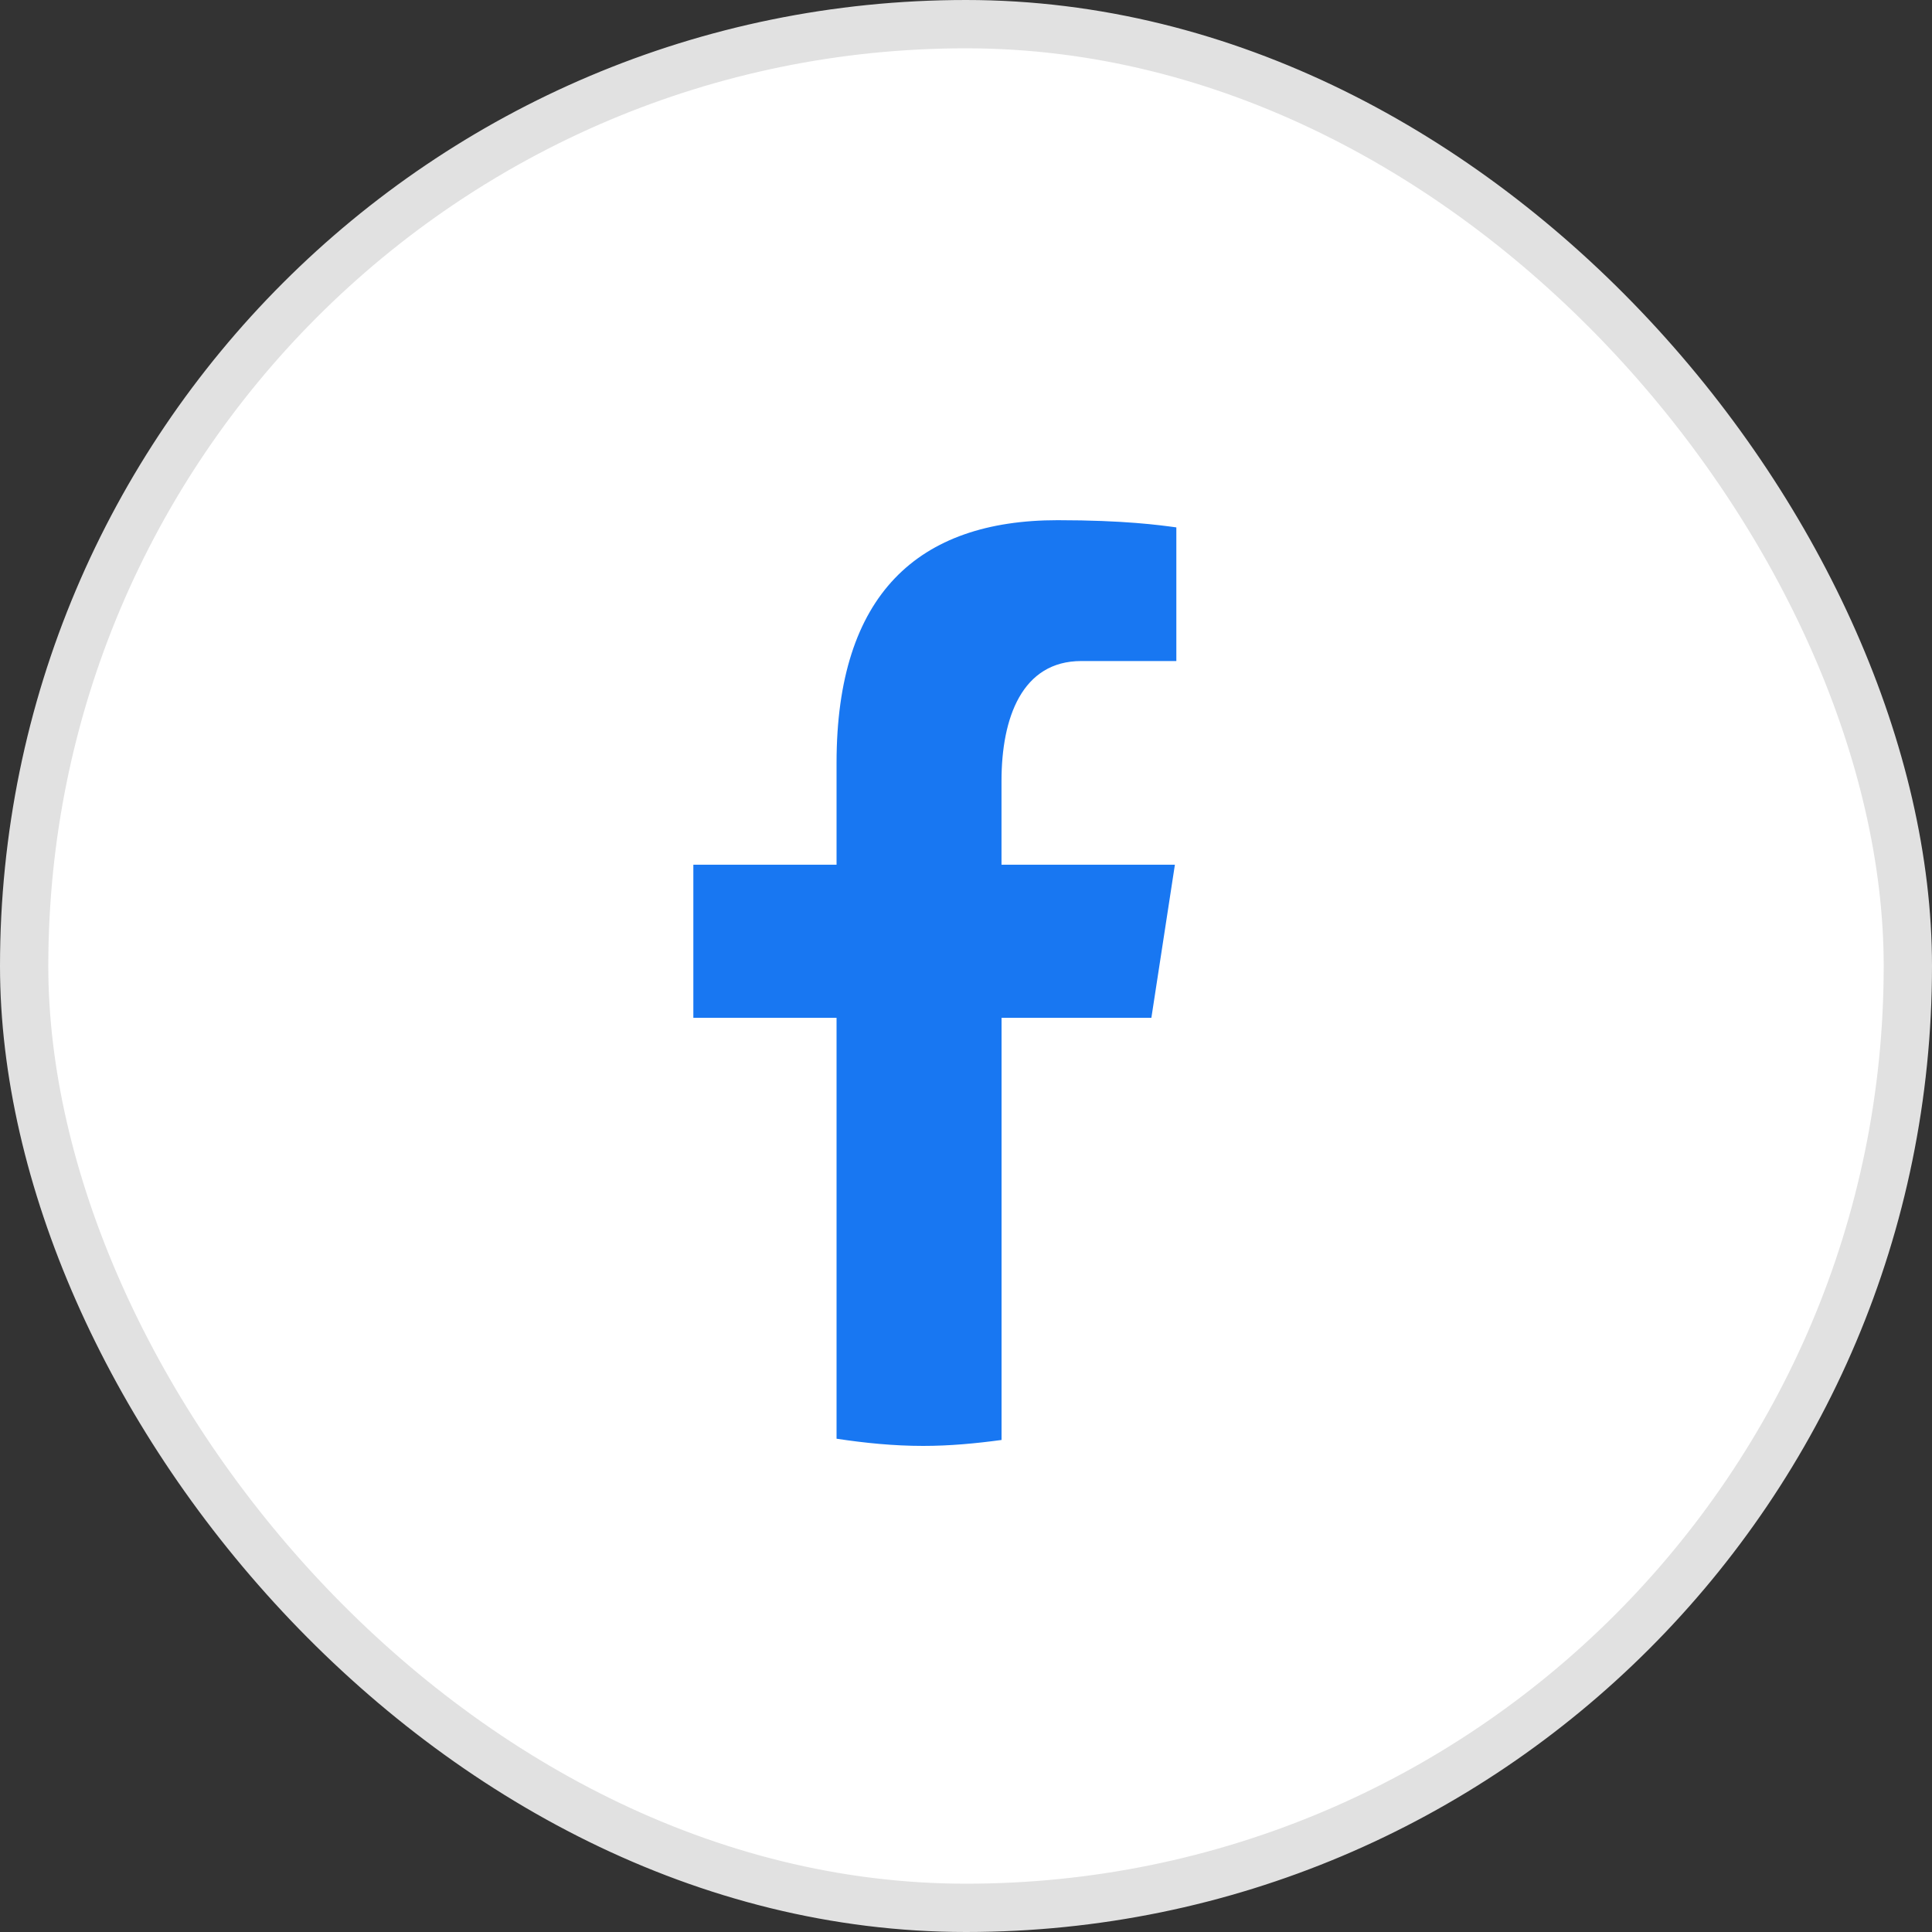
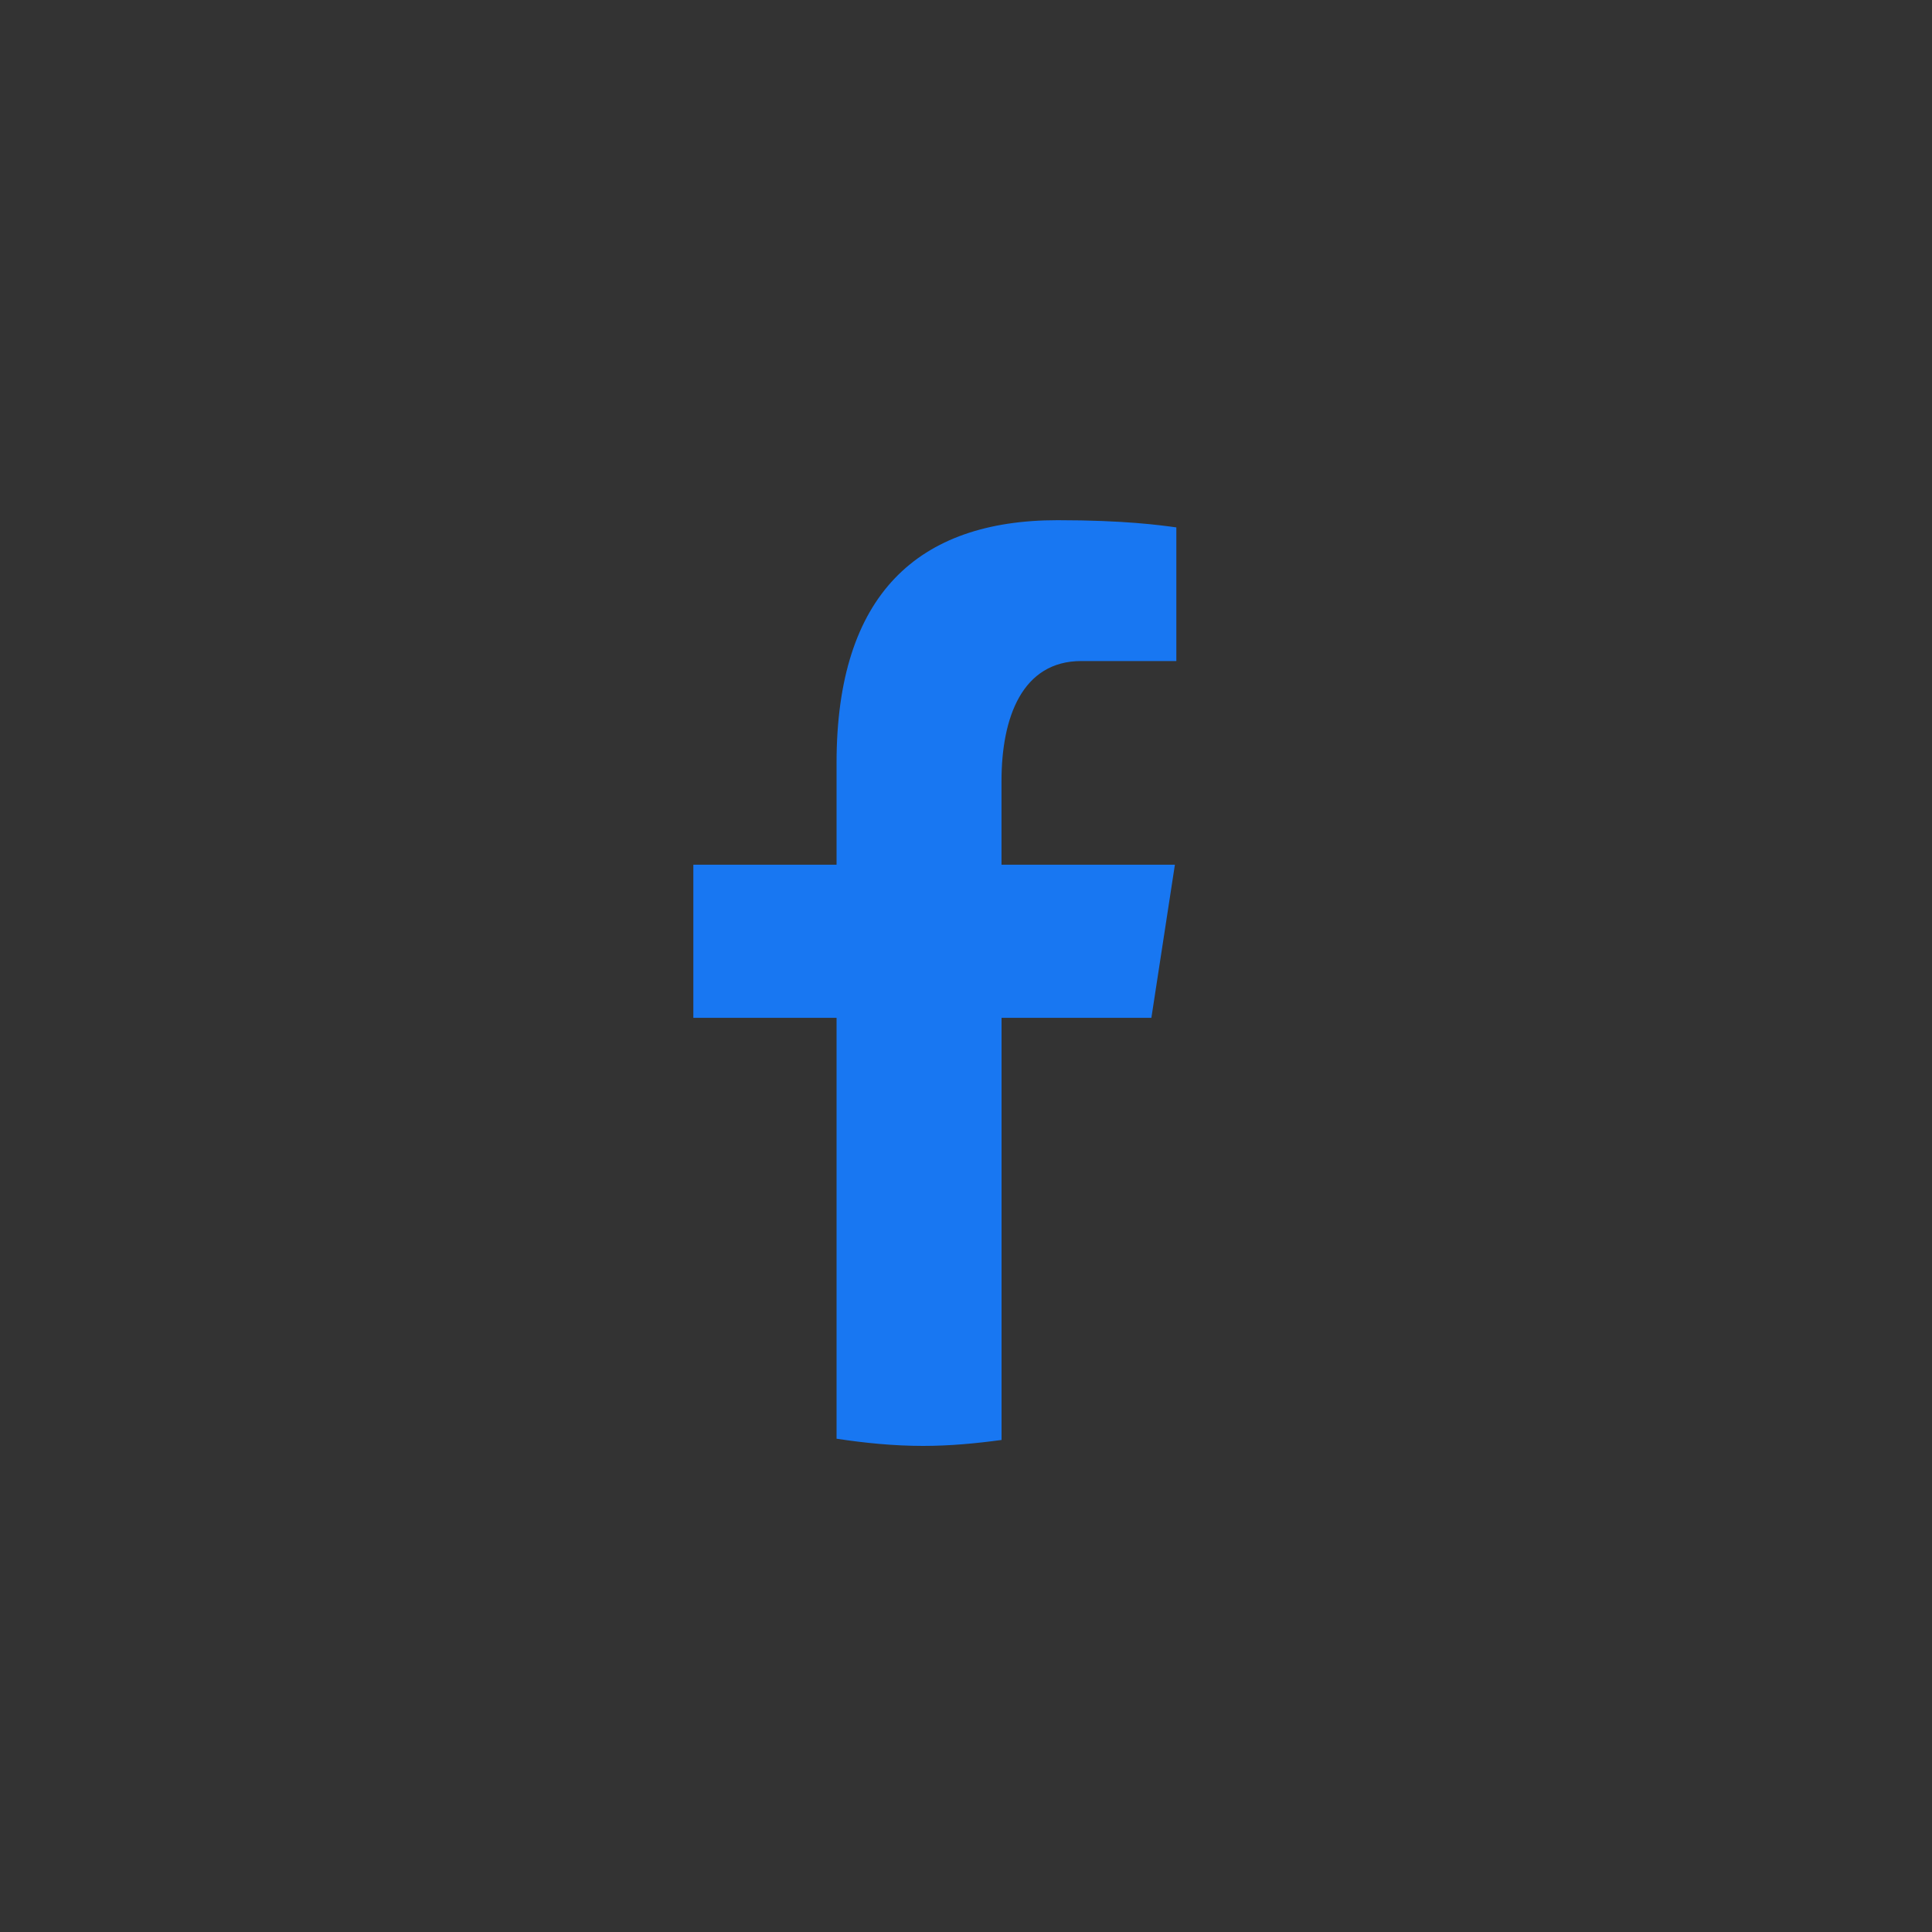
<svg xmlns="http://www.w3.org/2000/svg" width="40" height="40" viewBox="0 0 40 40" fill="none">
  <rect x="0" y="0" width="40" height="40" fill="#333333" stroke="none" />
-   <rect x="0.5" y="0.5" width="39" height="39" rx="19.5" fill="white" stroke="#E1E1E1" />
  <path d="M20.736 21.073H23.838L24.325 17.903H20.735V16.171C20.735 14.854 21.163 13.686 22.387 13.686H24.355V10.919C24.009 10.872 23.278 10.77 21.896 10.77C19.012 10.77 17.32 12.302 17.32 15.794V17.903H14.355V21.073H17.32V29.787C17.908 29.876 18.503 29.936 19.113 29.936C19.665 29.936 20.204 29.885 20.736 29.813V21.073Z" fill="#1877F2" />
</svg>